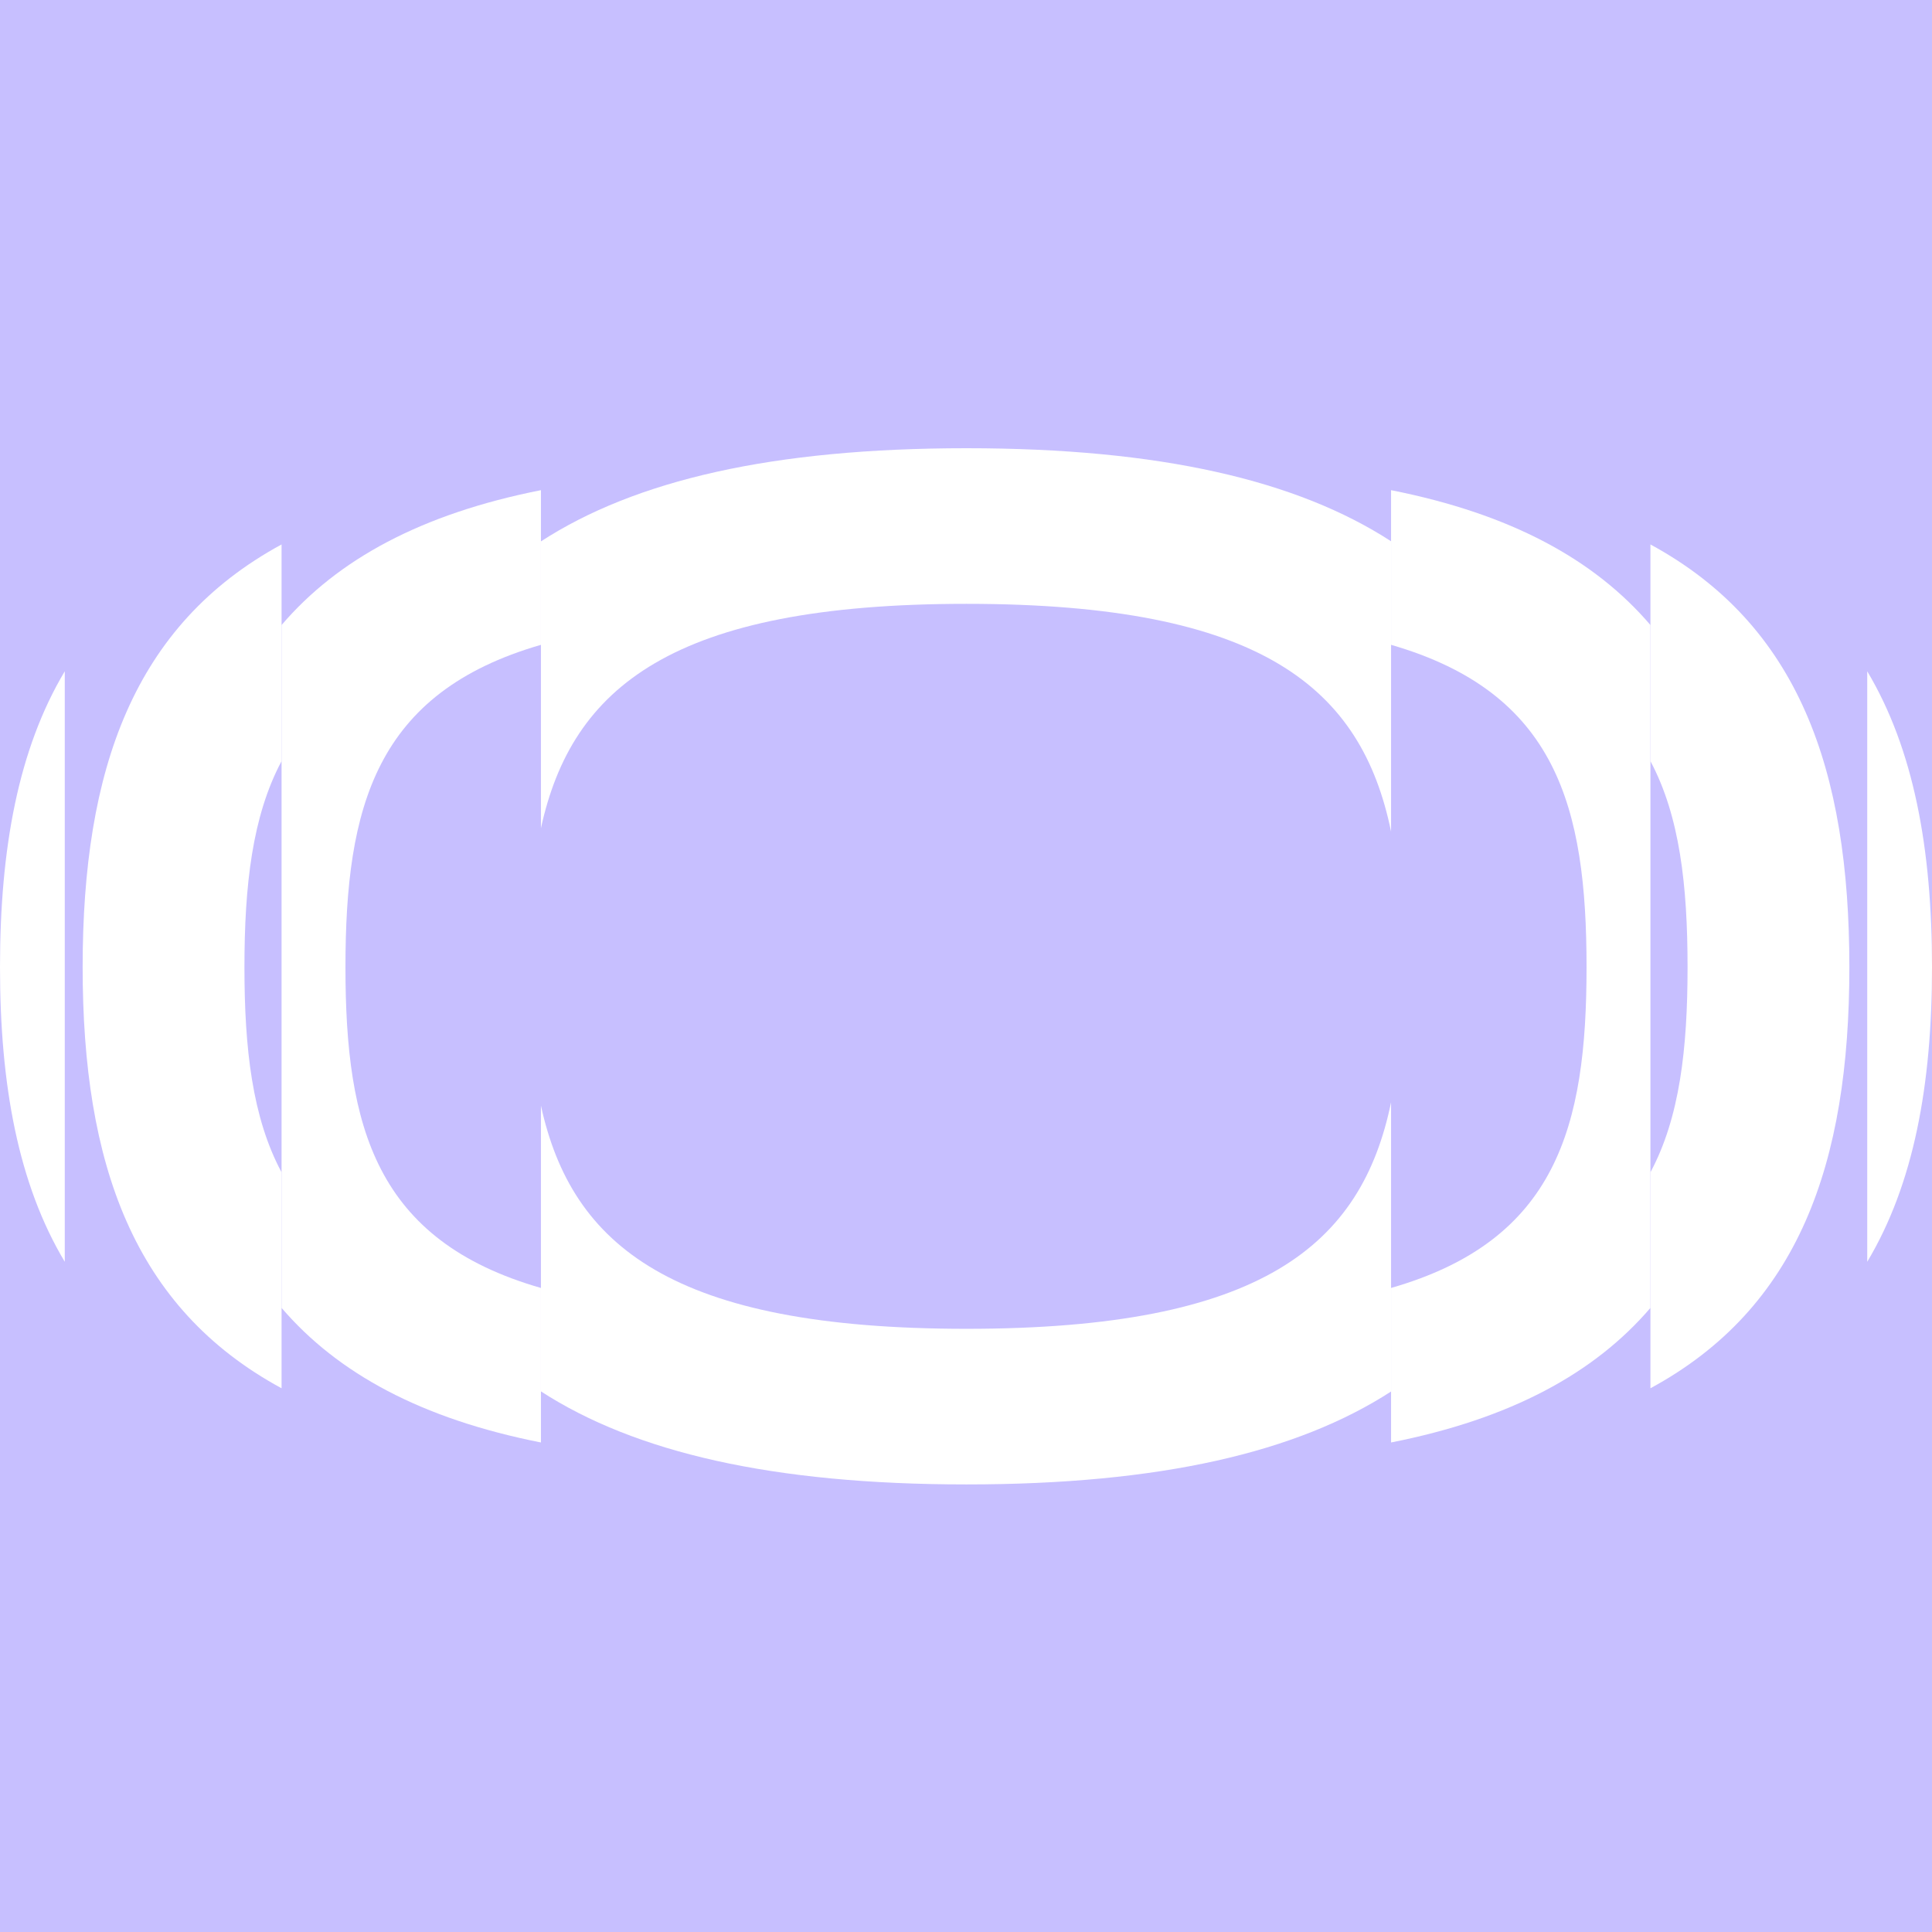
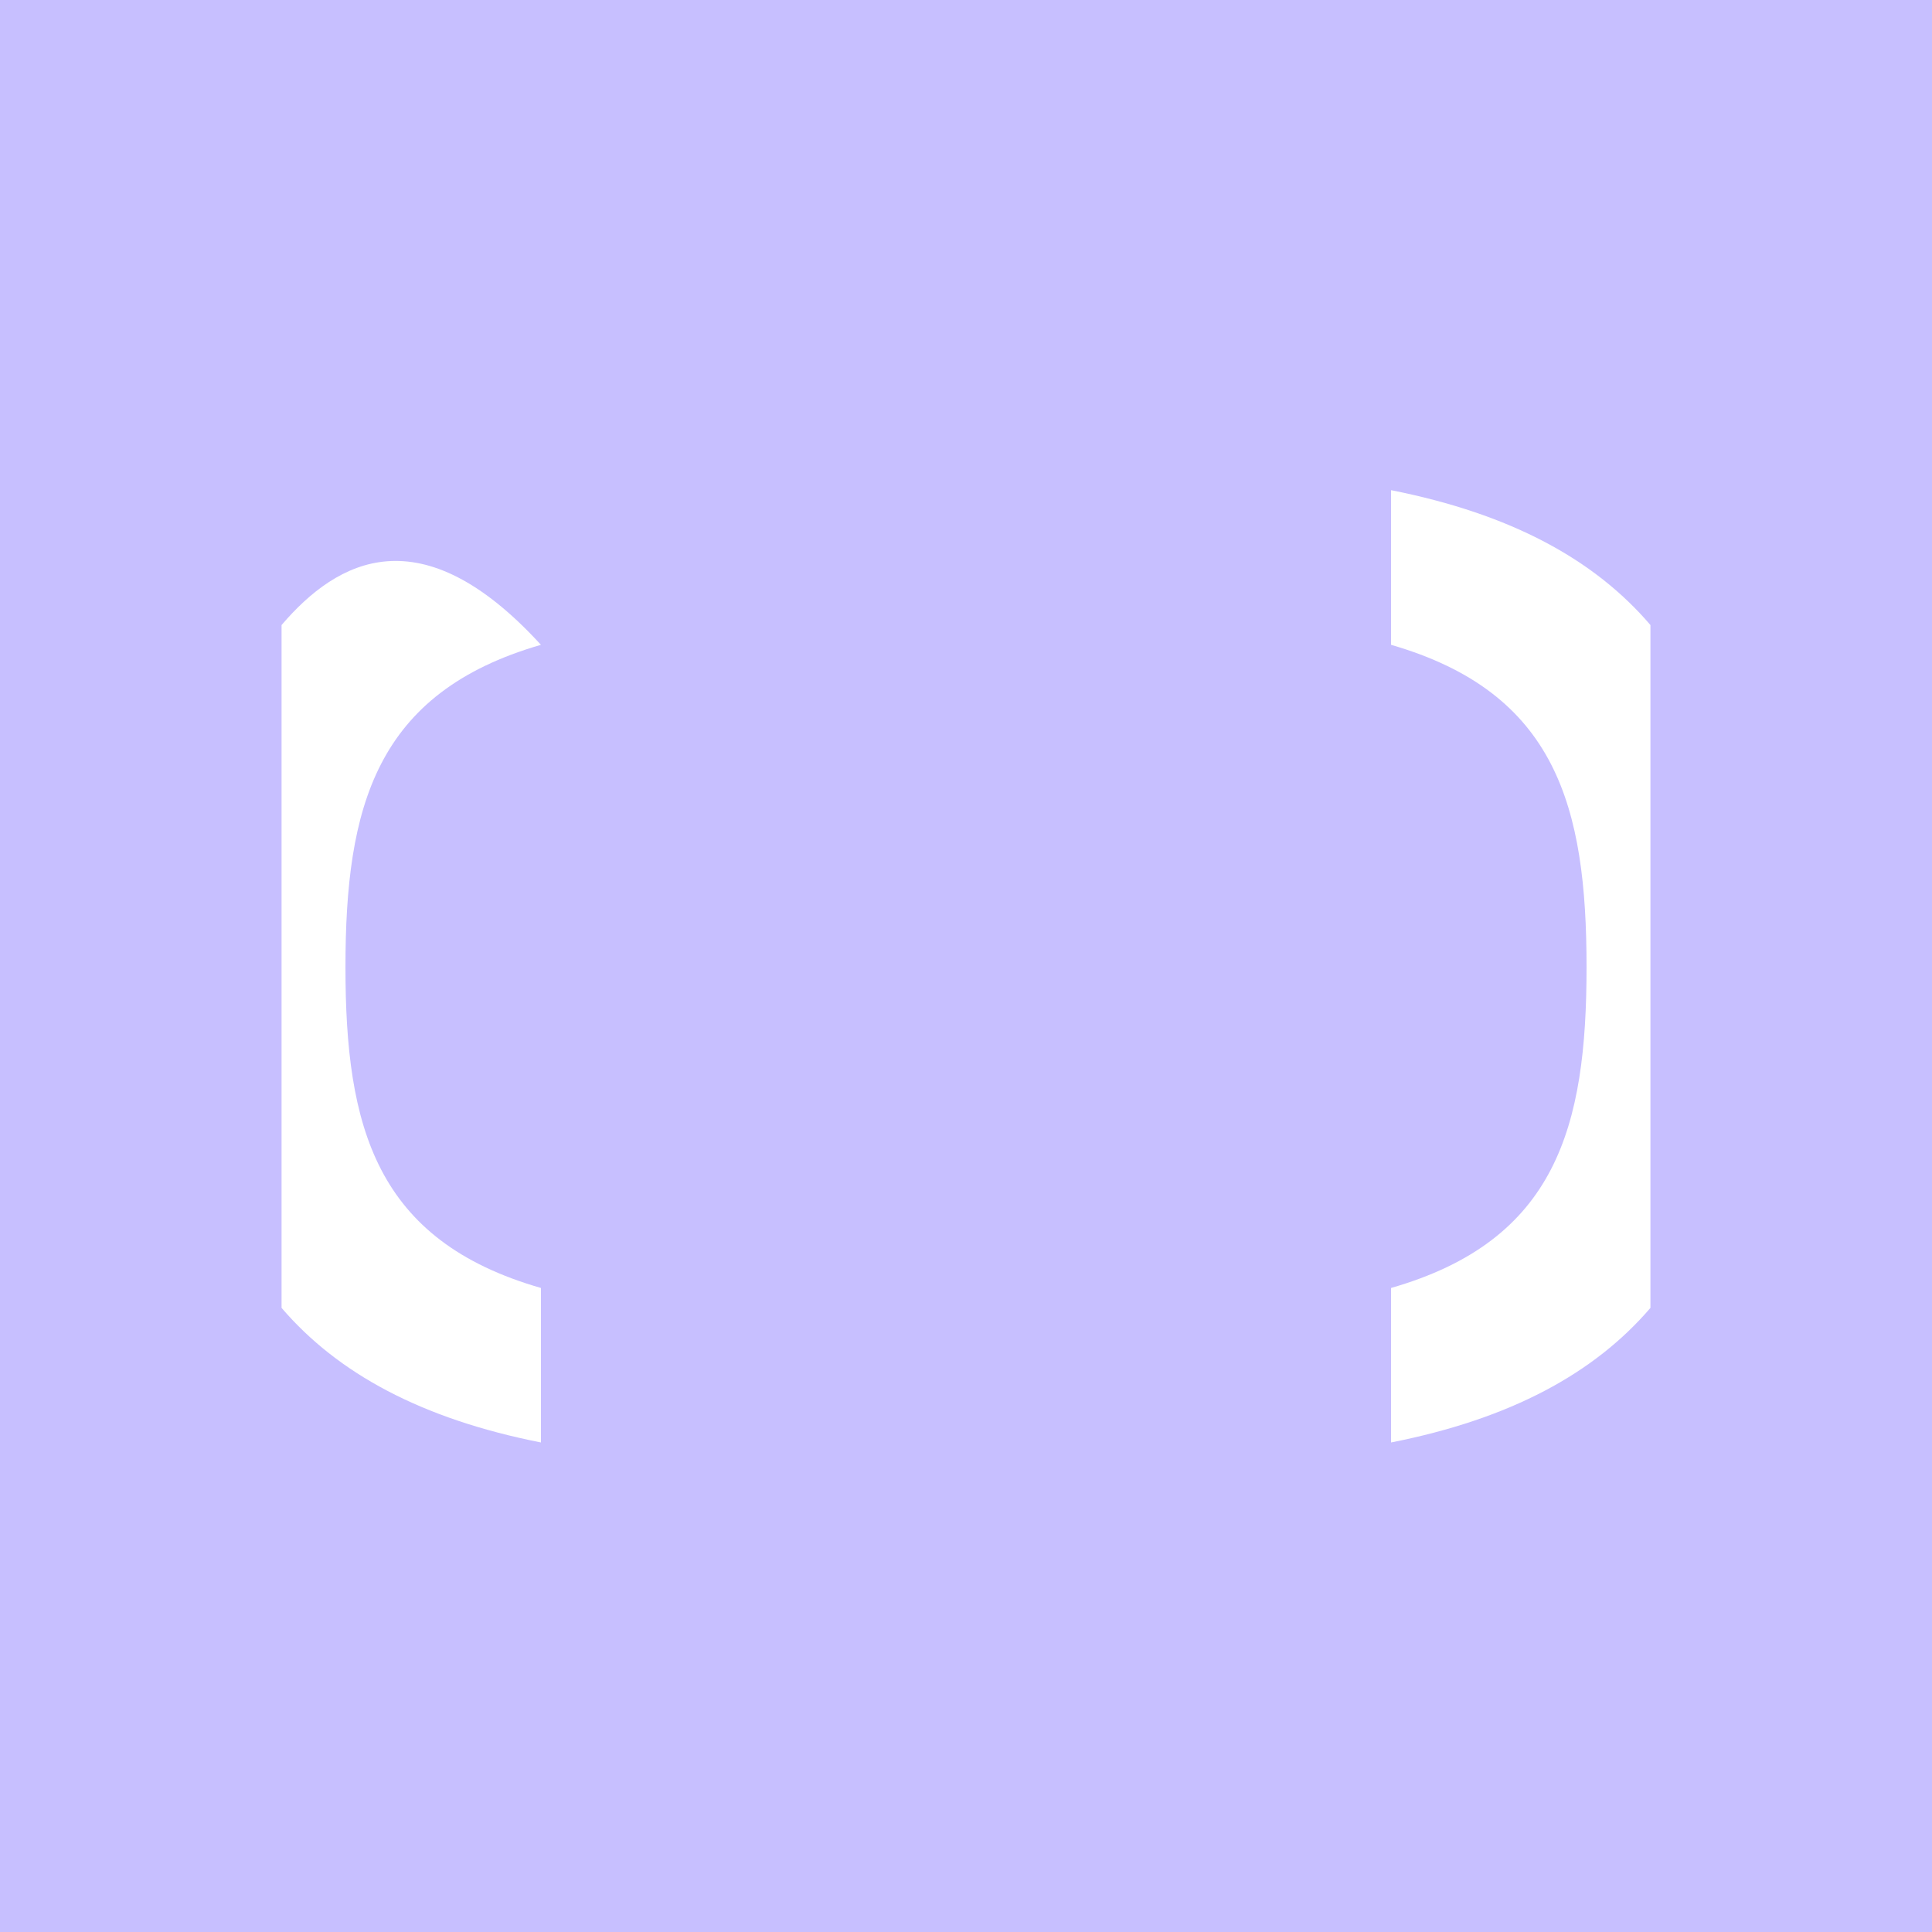
<svg xmlns="http://www.w3.org/2000/svg" version="1.1" width="1000" height="1000">
  <rect width="100%" height="100%" fill="#333333" stroke="none" />
  <svg width="1000" height="1000" viewBox="0 0 1000 1000" fill="none">
    <g clip-path="url(#clip0_363_18)">
      <rect width="1000" height="1000" fill="#C7BFFF" />
-       <path fill-rule="evenodd" clip-rule="evenodd" d="M720.011 720.242C671.385 751.717 600.535 768.336 500.238 768.336C399.678 768.336 328.686 751.695 279.989 720.179V572.279C295.929 645.059 348.276 687.791 500.238 687.791C653.154 687.791 704.712 644.599 720.011 570.561V720.242ZM720.011 280.161C671.385 248.619 600.535 232 500.238 232C399.678 232 328.686 248.642 279.989 280.224V428.687C295.929 355.561 348.276 312.545 500.238 312.545C653.154 312.545 704.712 356.025 720.011 430.415V280.161Z" fill="white" />
-       <path fill-rule="evenodd" clip-rule="evenodd" d="M145.737 676.956C174.734 710.783 217.99 734.371 279.989 746.624V666.645C194.408 642.078 178.81 583.298 178.81 500.618C178.81 417.601 194.408 358.483 279.989 333.766V253.713C217.99 265.977 174.734 289.598 145.737 323.522V676.956Z" fill="white" />
-       <path fill-rule="evenodd" clip-rule="evenodd" d="M145.736 718.565C69.052 677.01 42.775 602.396 42.775 500.617C42.775 398.271 69.052 323.446 145.736 281.811V393.963C130.55 422.427 126.523 458.437 126.523 500.617C126.523 542.626 130.55 578.465 145.736 606.781V718.565Z" fill="white" />
-       <path fill-rule="evenodd" clip-rule="evenodd" d="M33.526 653.099V347.451C9.443 387.803 -0 439.265 -0 500.617C-0 561.629 9.443 612.88 33.526 653.099Z" fill="white" />
+       <path fill-rule="evenodd" clip-rule="evenodd" d="M145.737 676.956C174.734 710.783 217.99 734.371 279.989 746.624V666.645C194.408 642.078 178.81 583.298 178.81 500.618C178.81 417.601 194.408 358.483 279.989 333.766C217.99 265.977 174.734 289.598 145.737 323.522V676.956Z" fill="white" />
      <path fill-rule="evenodd" clip-rule="evenodd" d="M854.266 676.956C825.269 710.783 782.013 734.371 720.014 746.624V666.645C805.595 642.078 821.192 583.298 821.192 500.618C821.192 417.601 805.595 358.483 720.014 333.766V253.713C782.013 265.977 825.269 289.598 854.266 323.522V676.956Z" fill="white" />
-       <path fill-rule="evenodd" clip-rule="evenodd" d="M854.265 718.565C930.949 677.01 957.226 602.396 957.226 500.617C957.226 398.271 930.949 323.446 854.265 281.811V393.963C869.451 422.427 873.478 458.437 873.478 500.617C873.478 542.626 869.451 578.465 854.265 606.781V718.565Z" fill="white" />
-       <path fill-rule="evenodd" clip-rule="evenodd" d="M966.475 653.099V347.451C990.558 387.803 1000 439.265 1000 500.617C1000 561.629 990.558 612.88 966.475 653.099Z" fill="white" />
    </g>
    <defs>
      <clipPath id="SvgjsClipPath1000">
        <rect width="1000" height="1000" fill="white" />
      </clipPath>
    </defs>
  </svg>
  <style>@media (prefers-color-scheme: light) { :root { filter: none; } } </style>
</svg>